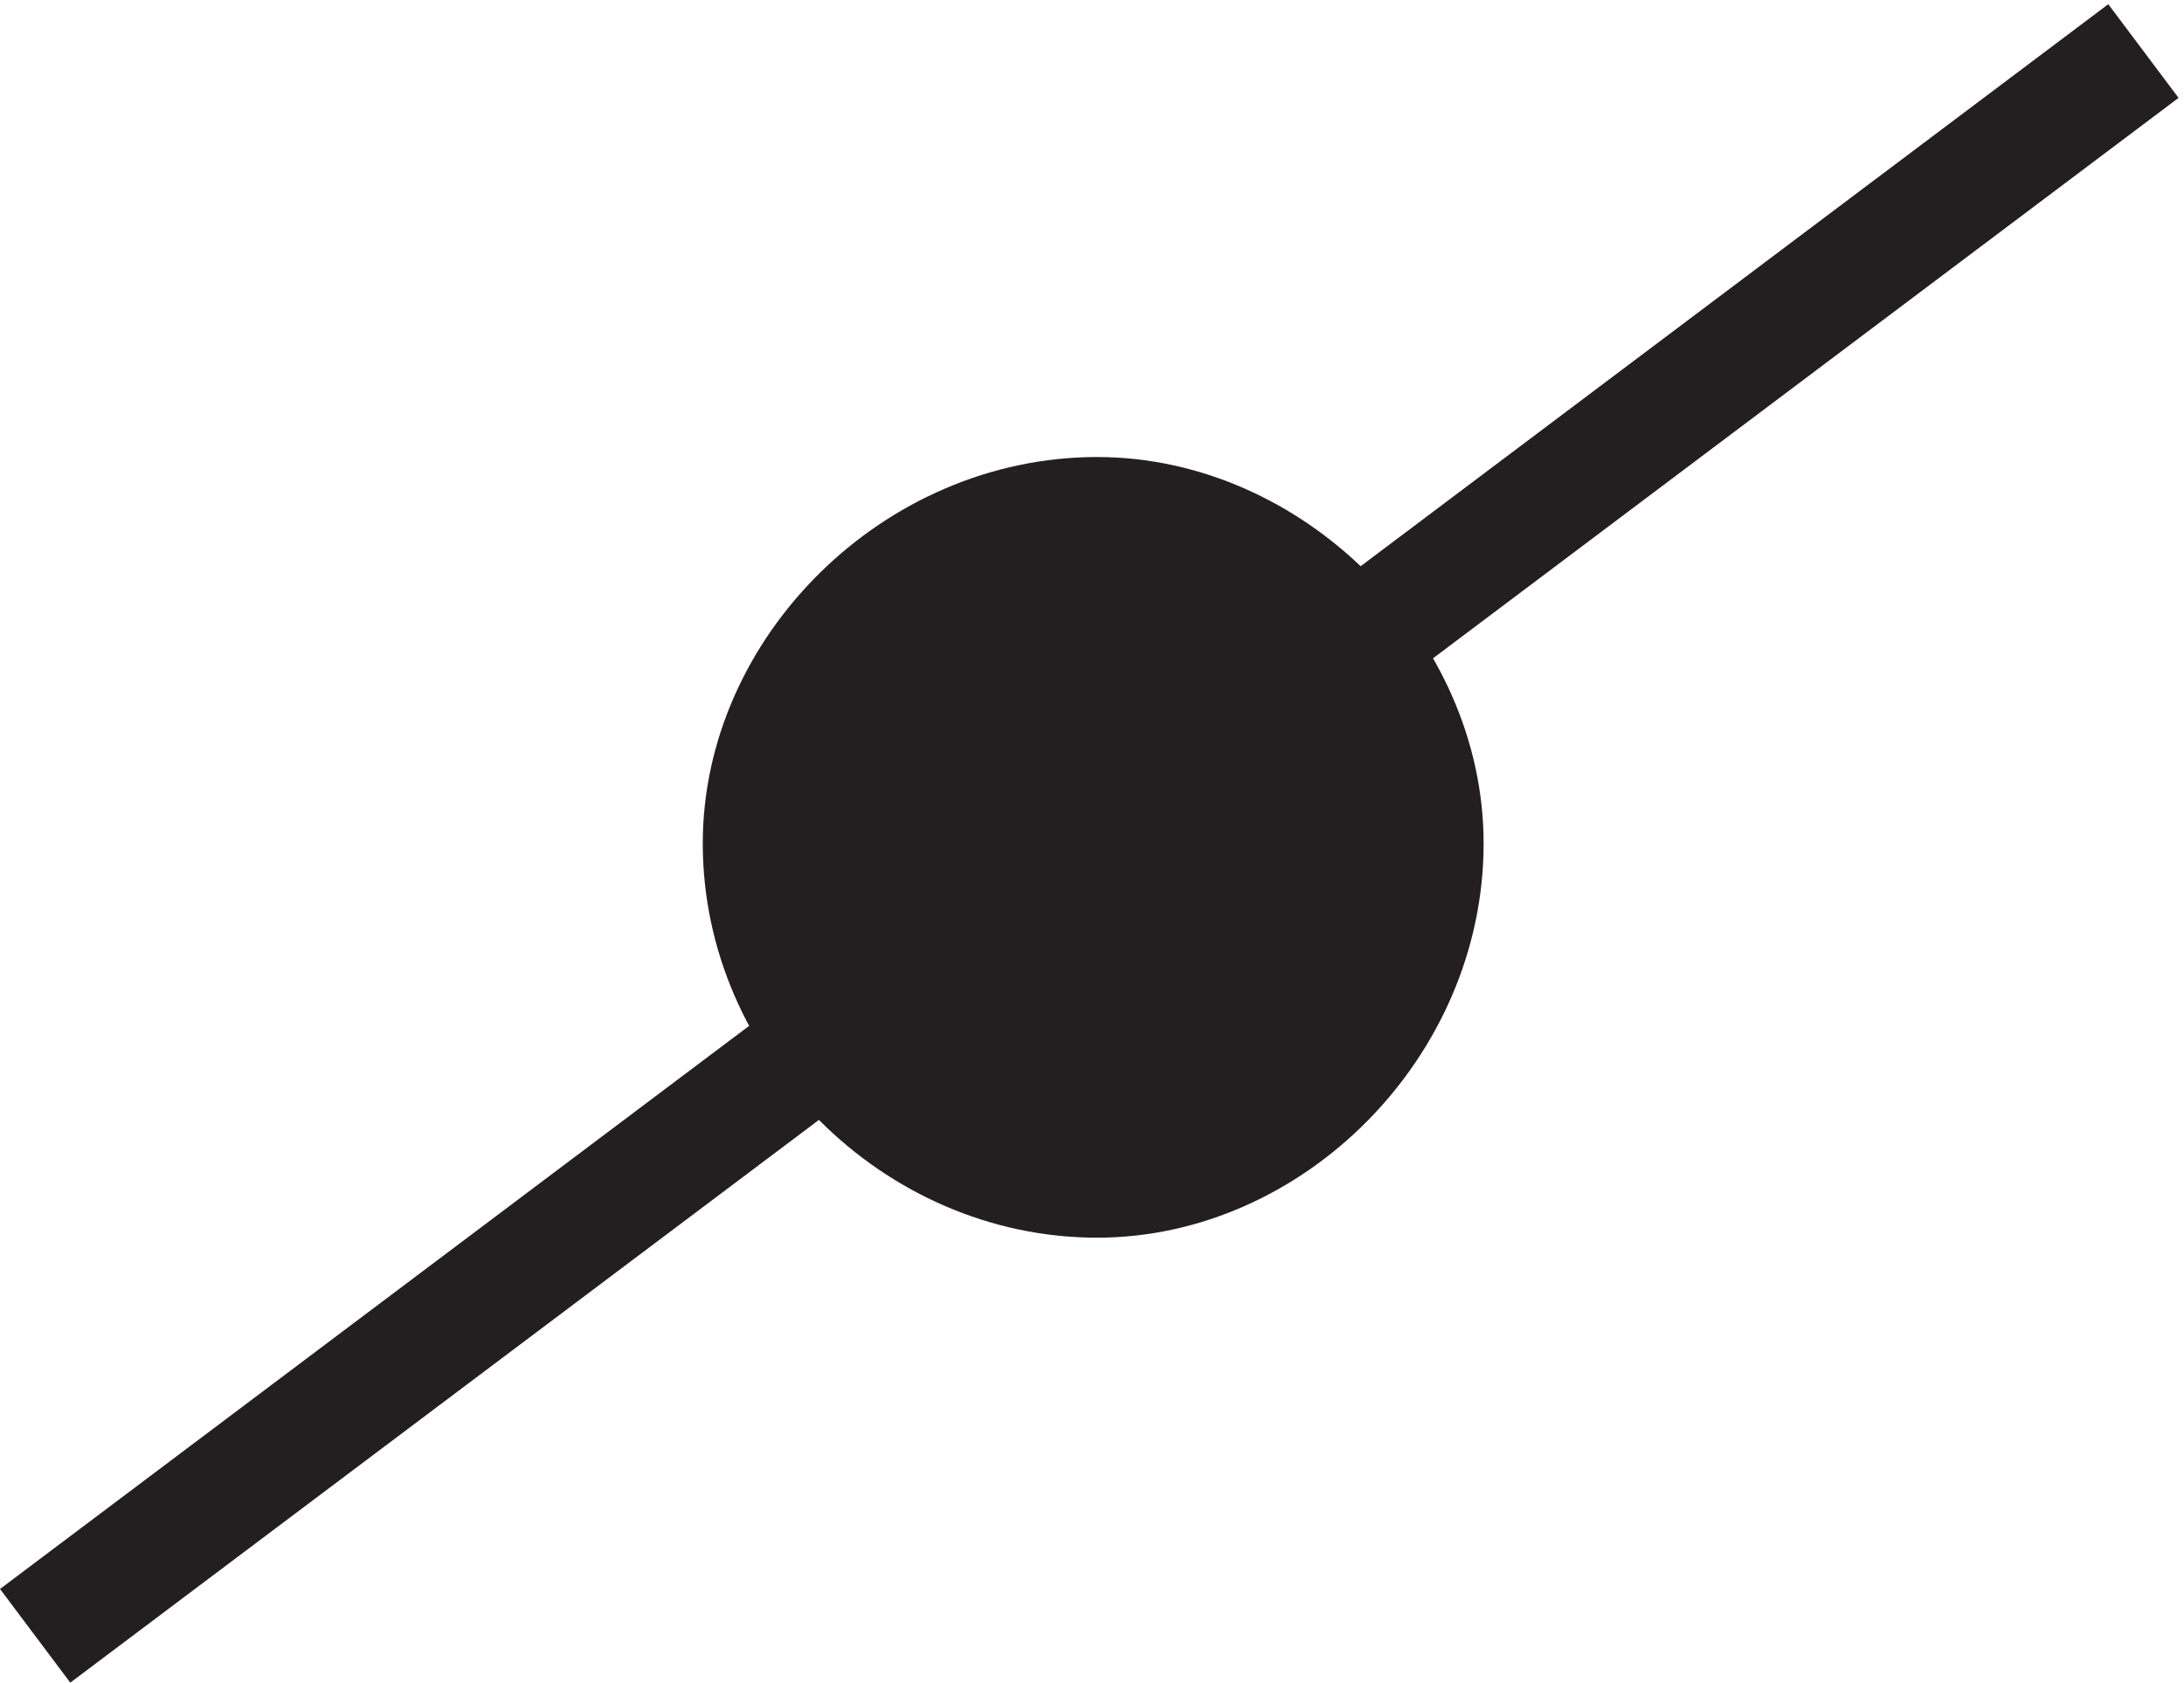
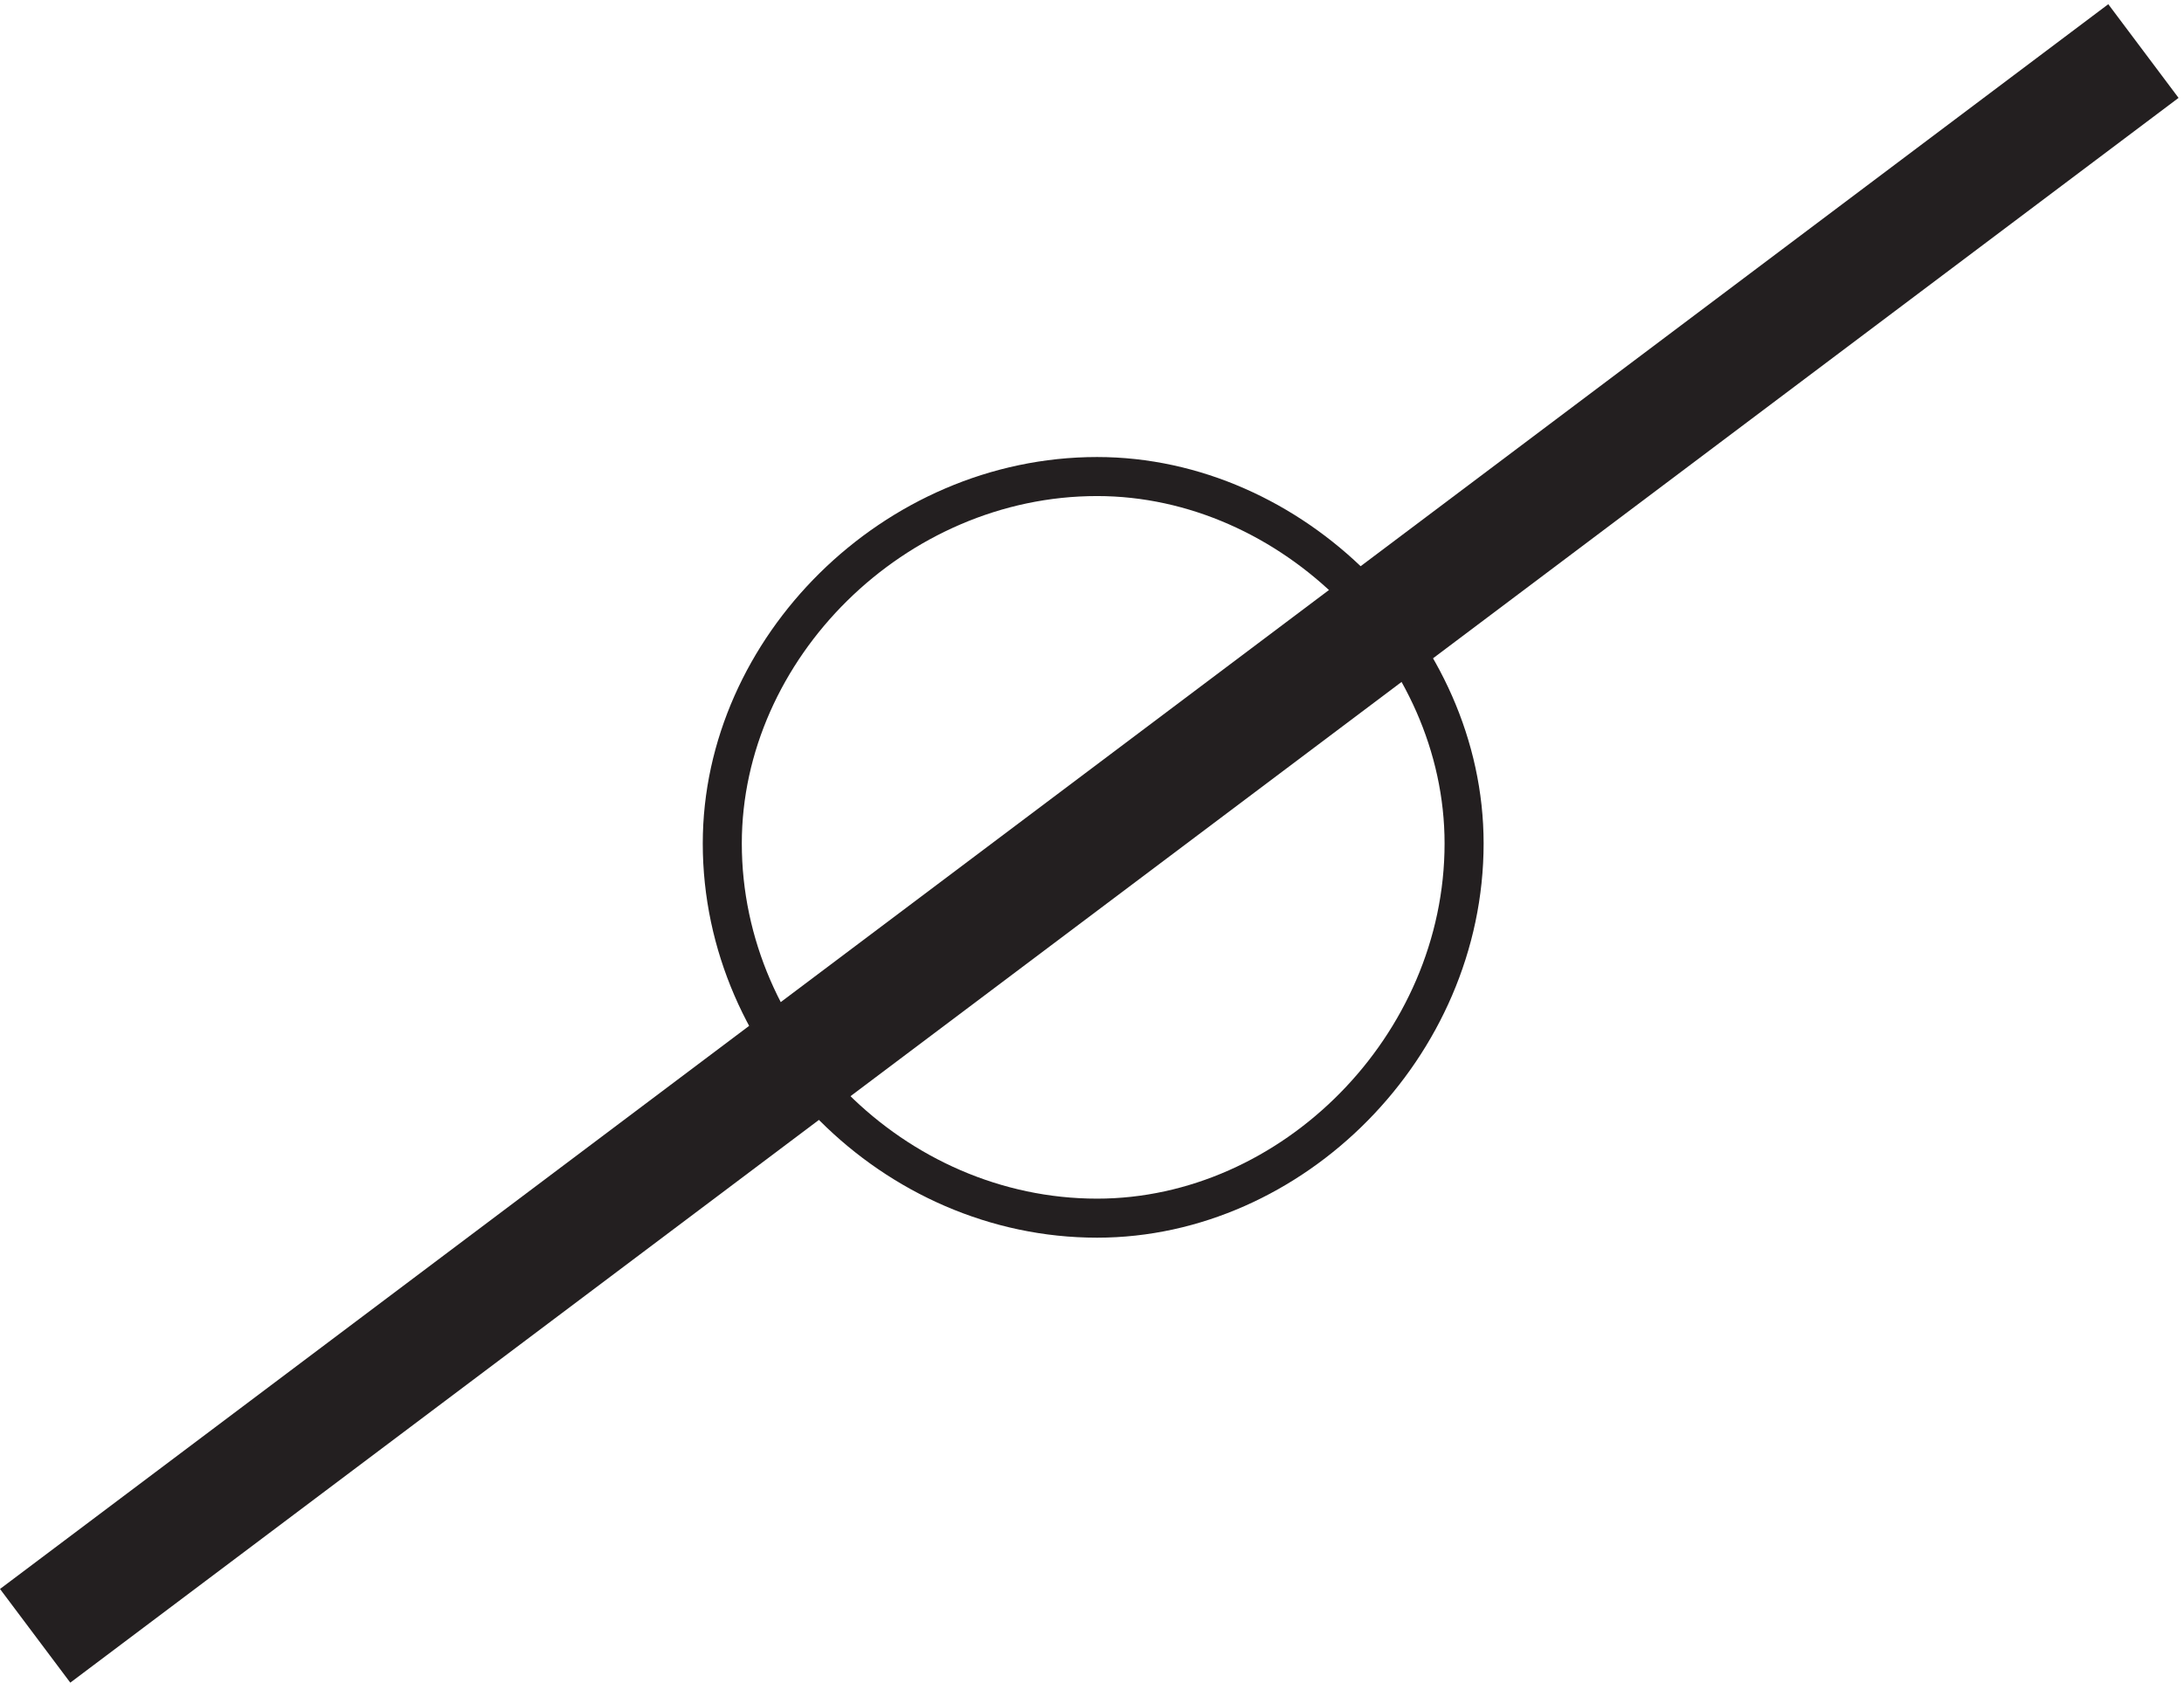
<svg xmlns="http://www.w3.org/2000/svg" xml:space="preserve" width="55.799" height="43.001">
  <path d="m12.332 3.668 399 300-9 12-399-300z" style="fill:#231f20;fill-opacity:1;fill-rule:evenodd;stroke:none" transform="matrix(.133 0 0 -.133 .255 42.79)" />
  <path d="m12.332 3.668 399 300-9 12-399-300z" style="fill:none;stroke:#231f20;stroke-width:7.5;stroke-linecap:butt;stroke-linejoin:miter;stroke-miterlimit:10;stroke-dasharray:none;stroke-opacity:1" transform="matrix(.133 0 0 -.133 .255 42.79)" />
-   <path d="M208.832 87.664c37.5 0 70.5 33 70.5 72 0 37.5-33 70.5-70.5 70.5-39 0-72-33-72-70.5 0-39 33-72 72-72" style="fill:#231f20;fill-opacity:1;fill-rule:evenodd;stroke:none" transform="matrix(.133 0 0 -.133 .255 42.79)" />
  <path d="M208.832 87.664c37.5 0 70.5 33 70.5 72 0 37.5-33 70.5-70.5 70.5-39 0-72-33-72-70.5 0-39 33-72 72-72" style="fill:none;stroke:#231f20;stroke-width:7.5;stroke-linecap:butt;stroke-linejoin:miter;stroke-miterlimit:10;stroke-dasharray:none;stroke-opacity:1" transform="matrix(.133 0 0 -.133 .255 42.79)" />
</svg>